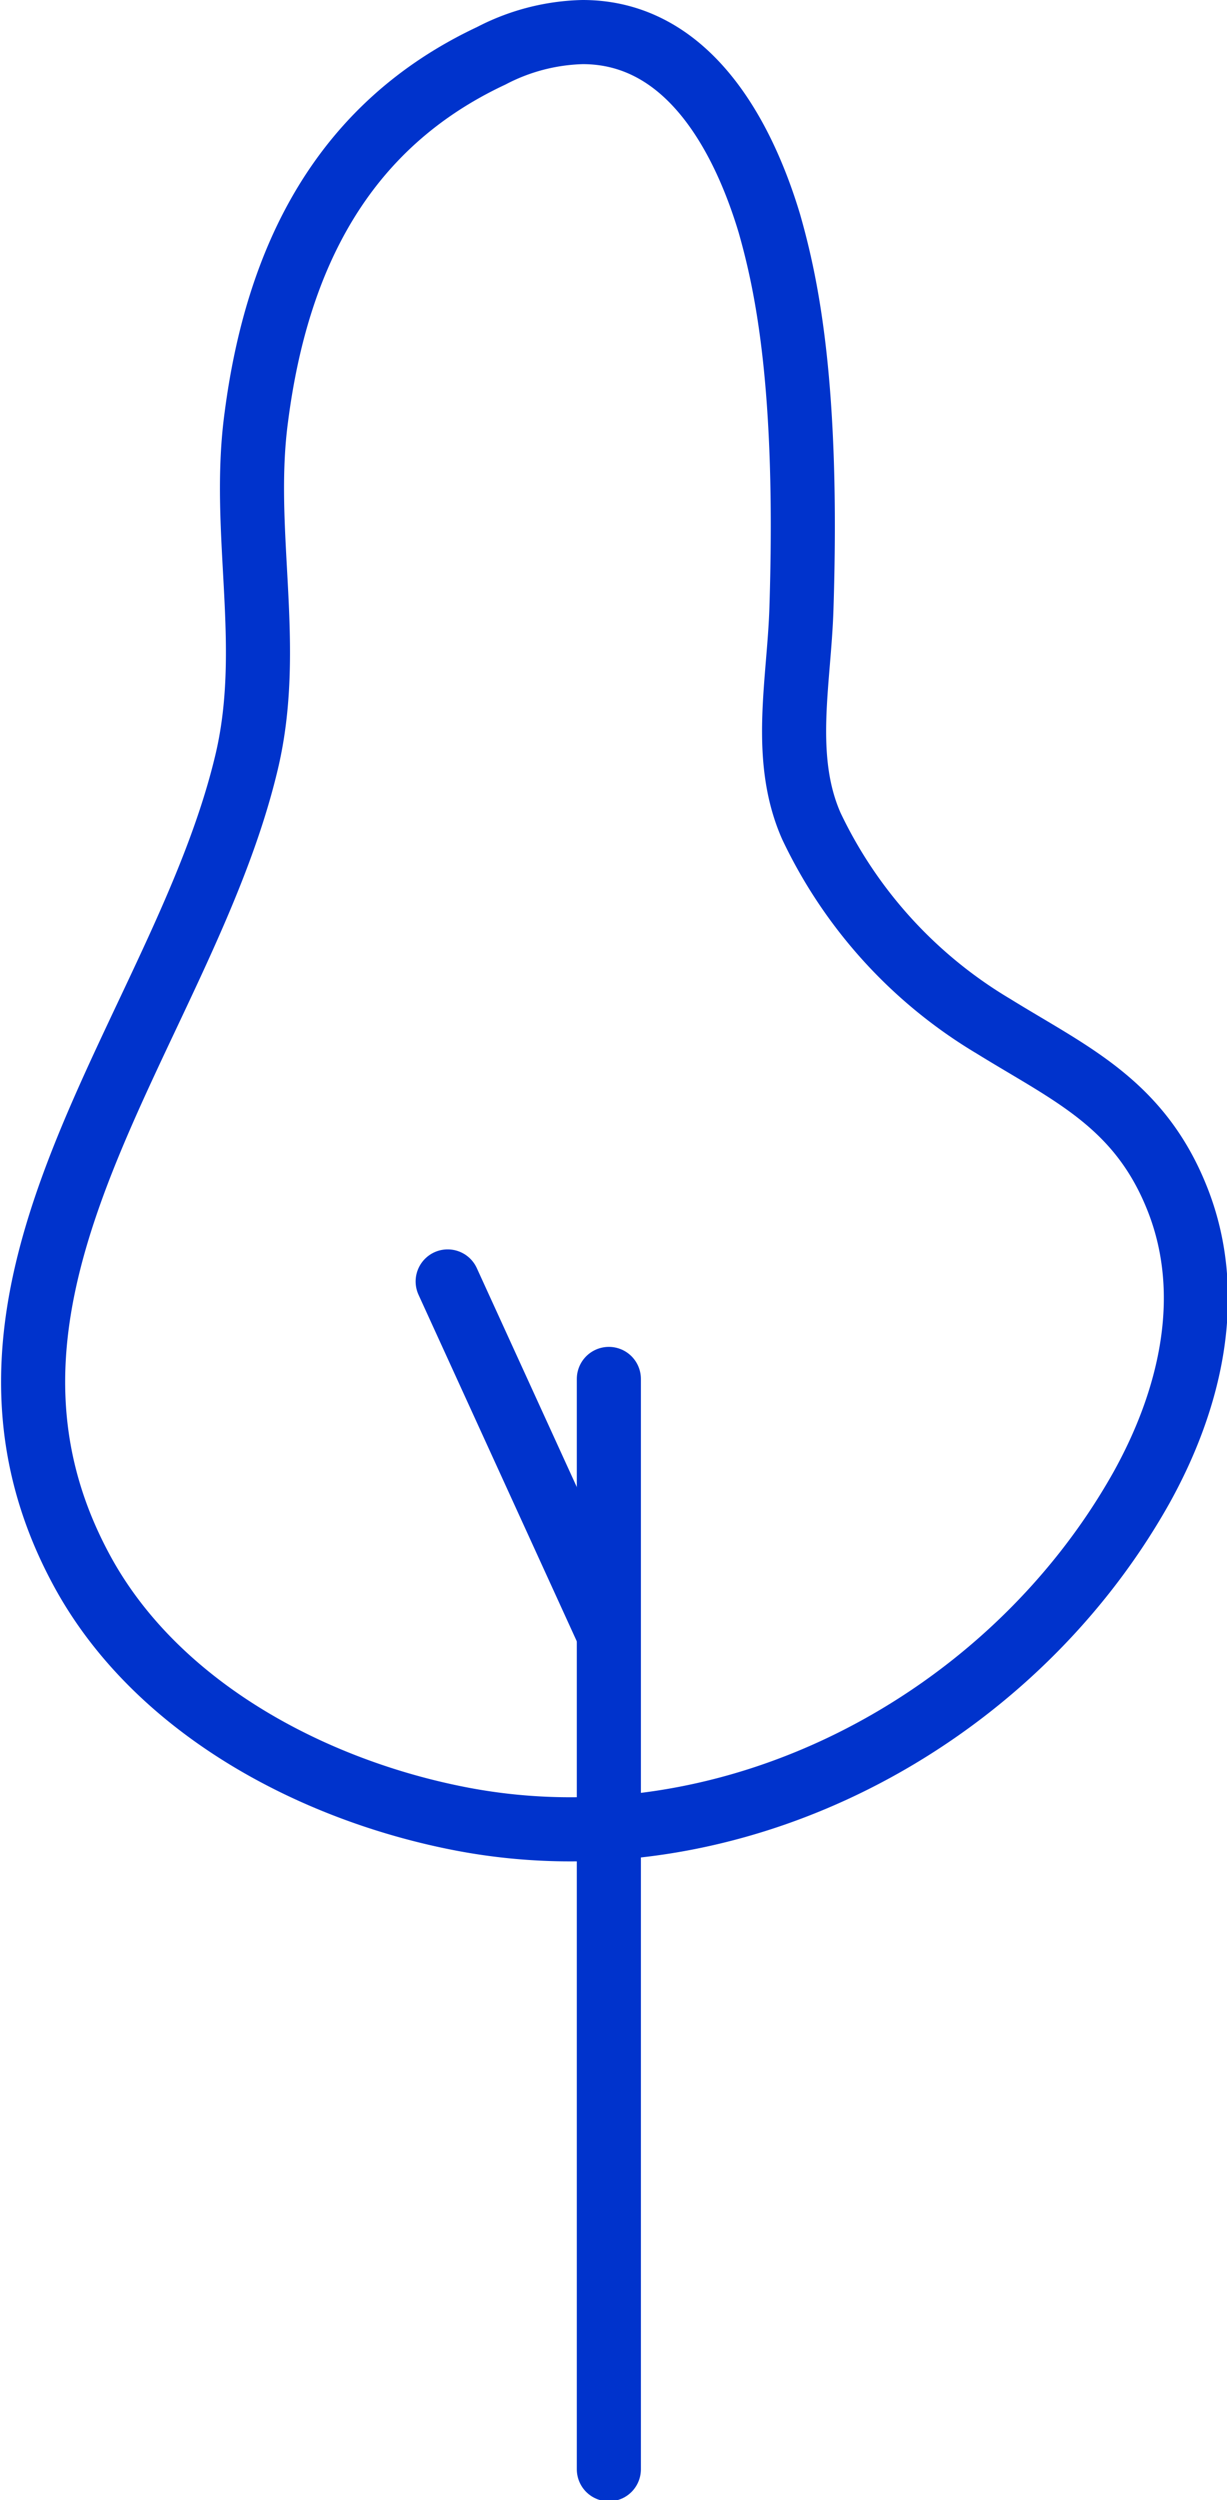
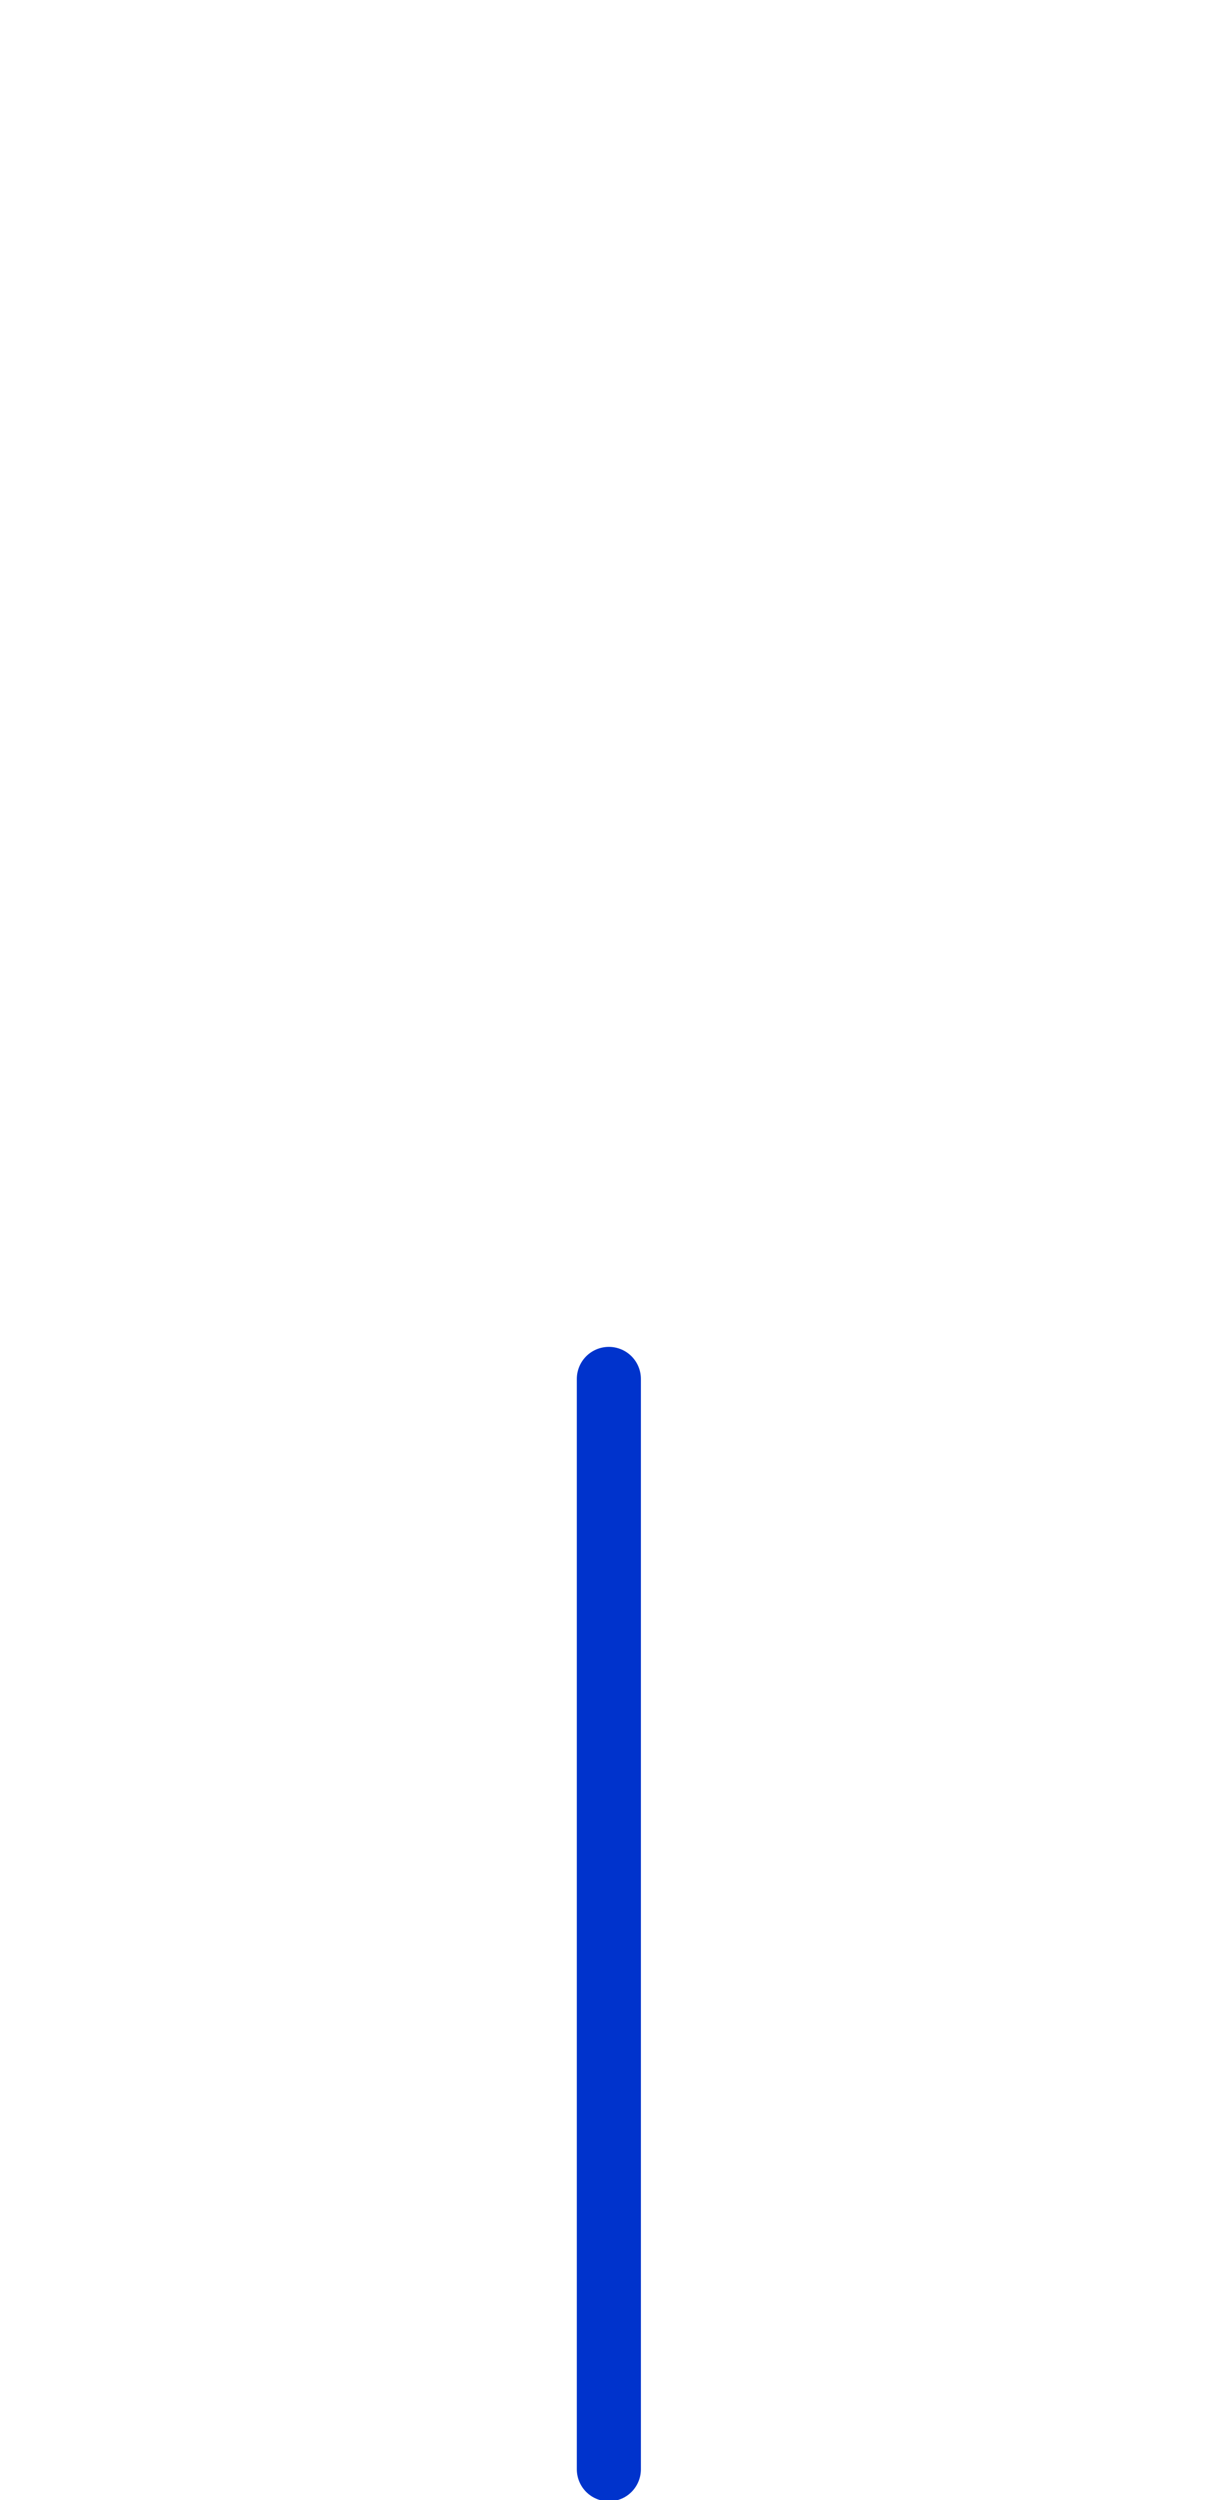
<svg xmlns="http://www.w3.org/2000/svg" viewBox="0 0 38.29 77.96">
  <defs>
    <style>.cls-1{fill:none;}.cls-1,.cls-2,.cls-3{stroke:#03c;stroke-width:2px;}.cls-1,.cls-2{stroke-miterlimit:10;}.cls-2,.cls-3{fill:#03c;stroke-linecap:round;}.cls-3{stroke-linejoin:round;}</style>
  </defs>
  <g id="Слой_2" data-name="Слой 2">
    <g id="Слой_2-2" data-name="Слой 2">
-       <path class="cls-1" d="M31,32a14.49,14.49,0,0,1-5.68-6.24c-.94-2.13-.38-4.51-.31-6.79.22-6.9-.45-10.07-1-12C23.18,4.21,21.46,1,18.18,1a6.49,6.49,0,0,0-2.85.74C10.66,3.93,8.64,8.07,8,13c-.49,3.61.57,7.18-.32,10.83-2,8.31-9.9,16.27-5.15,25.1,2.31,4.31,7.23,6.91,11.91,7.8,8.4,1.59,17.05-3,21.17-10.32,1.53-2.74,2.32-6,1.14-9S33.41,33.49,31,32Z" />
      <path class="cls-2" d="M19,77V43" />
-       <line class="cls-3" x1="18.97" y1="50.9" x2="13.97" y2="39.96" />
    </g>
  </g>
</svg>